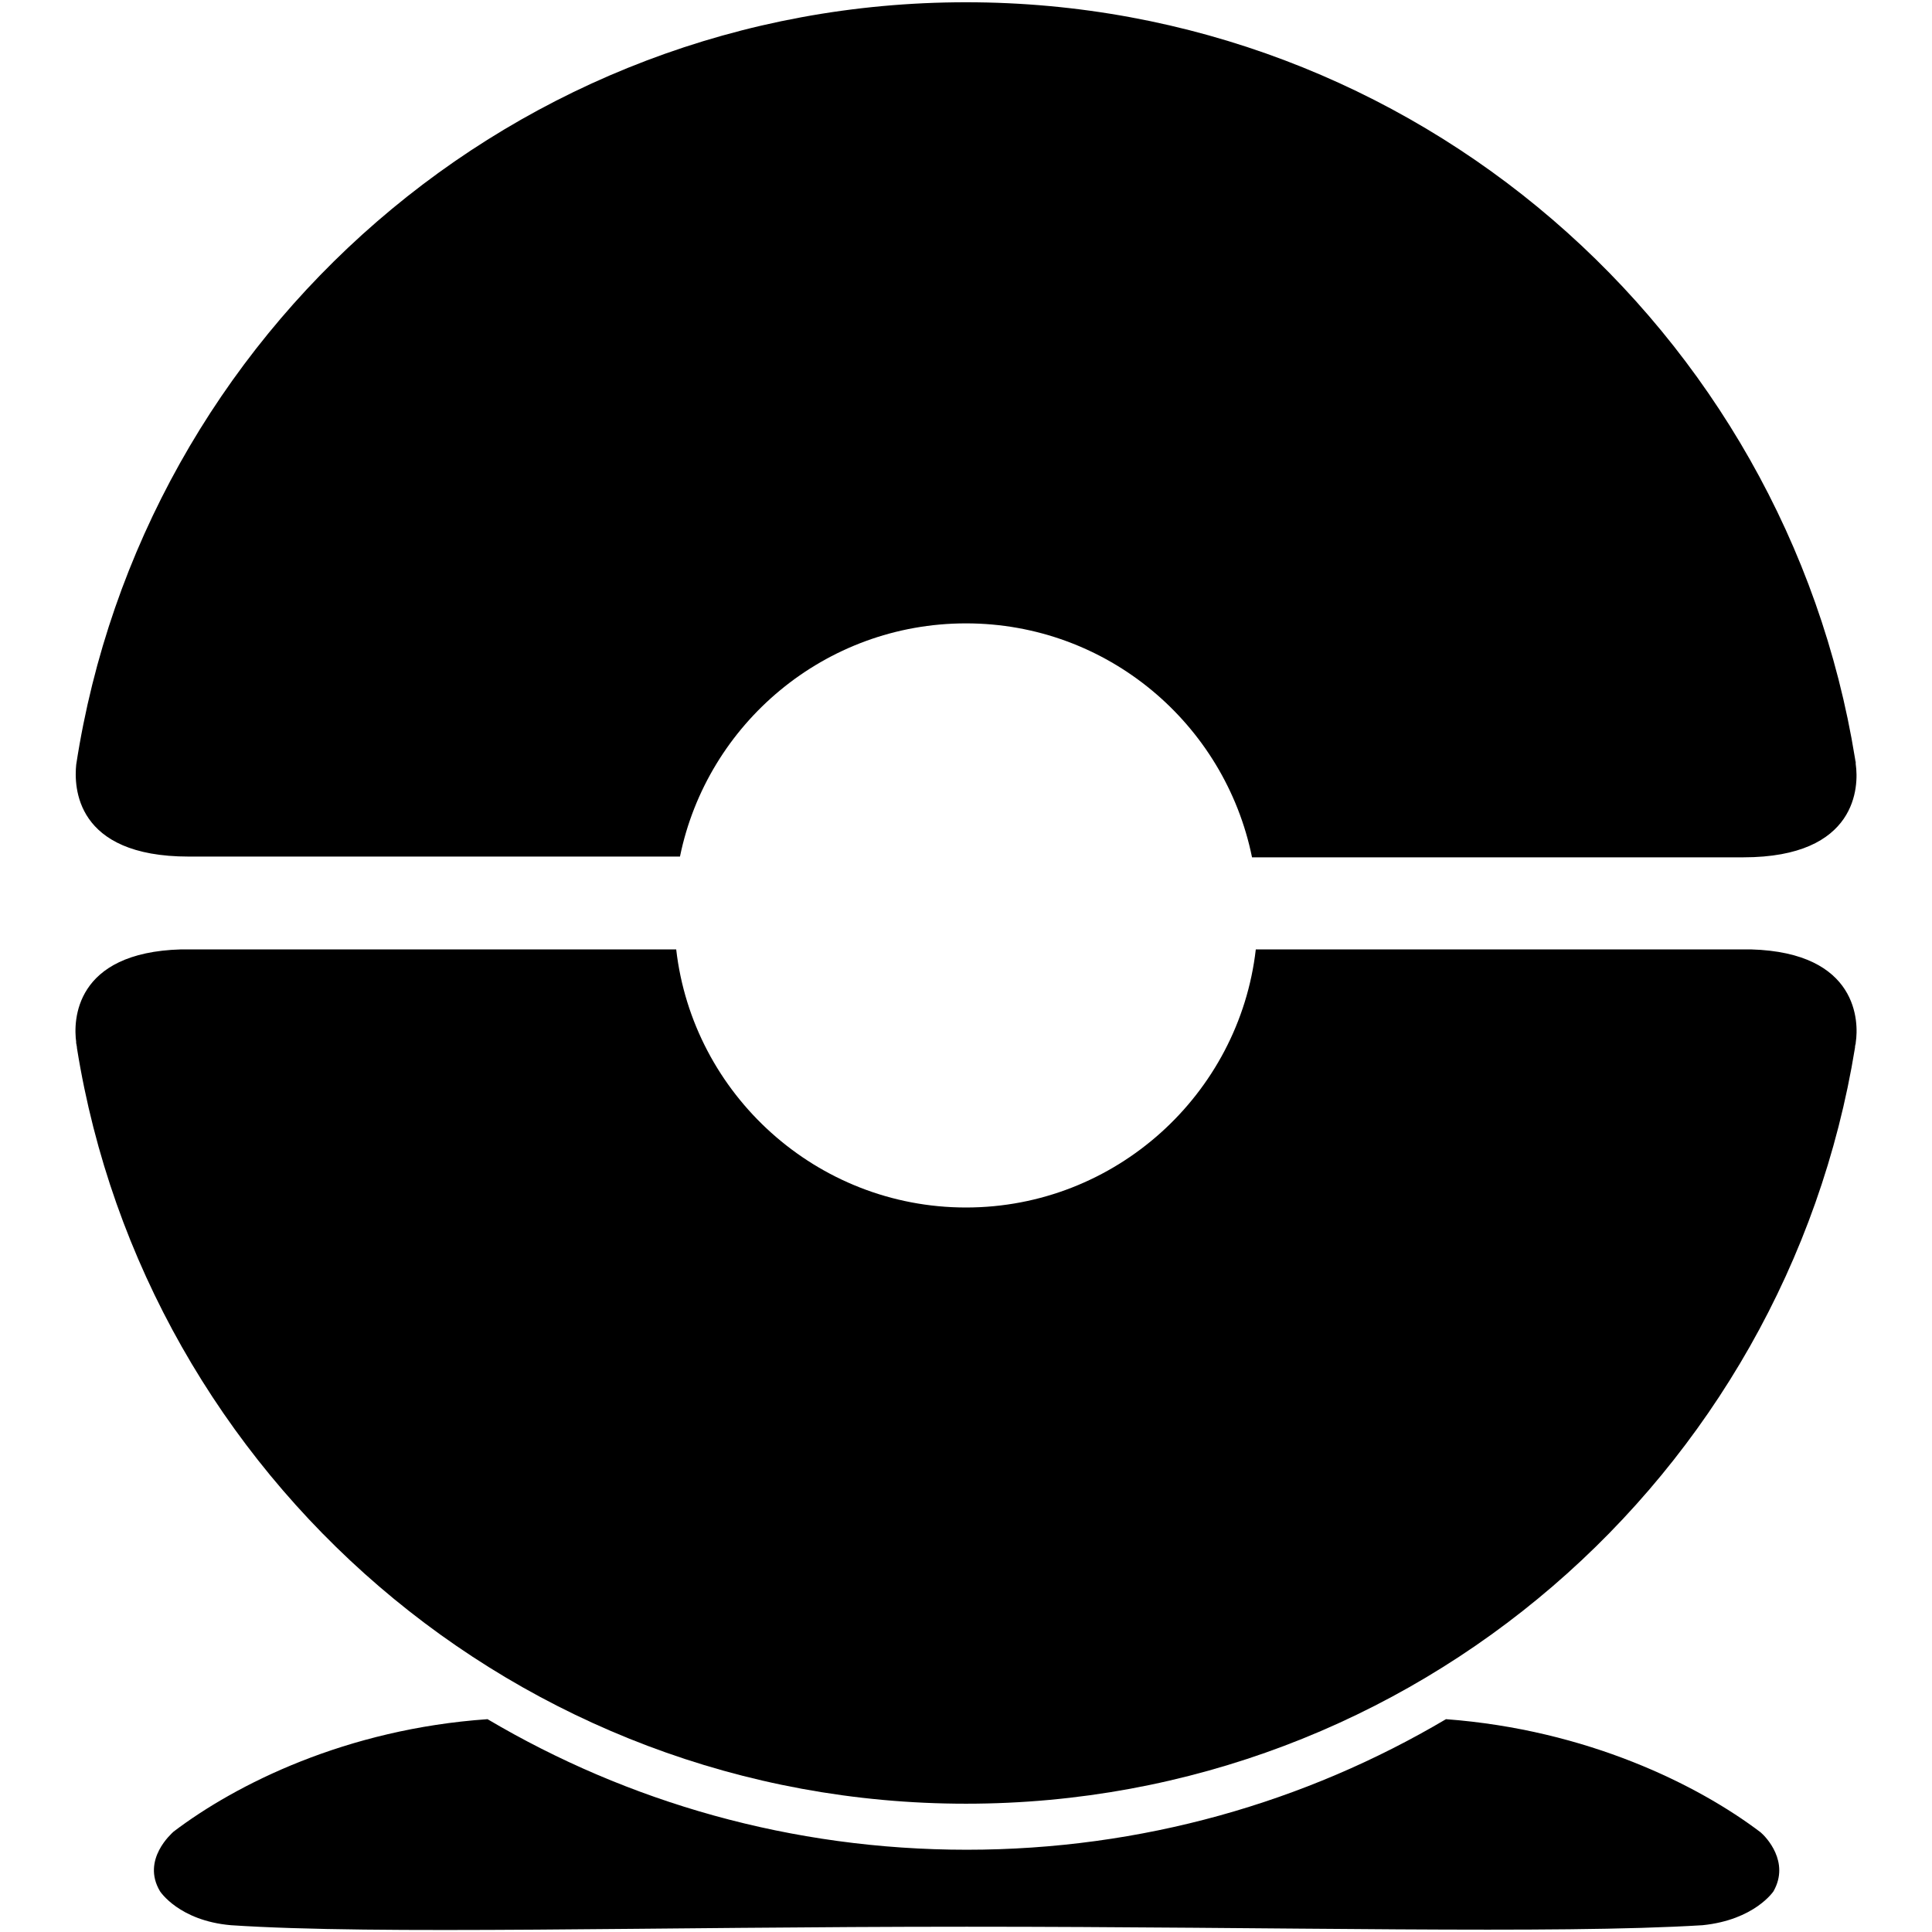
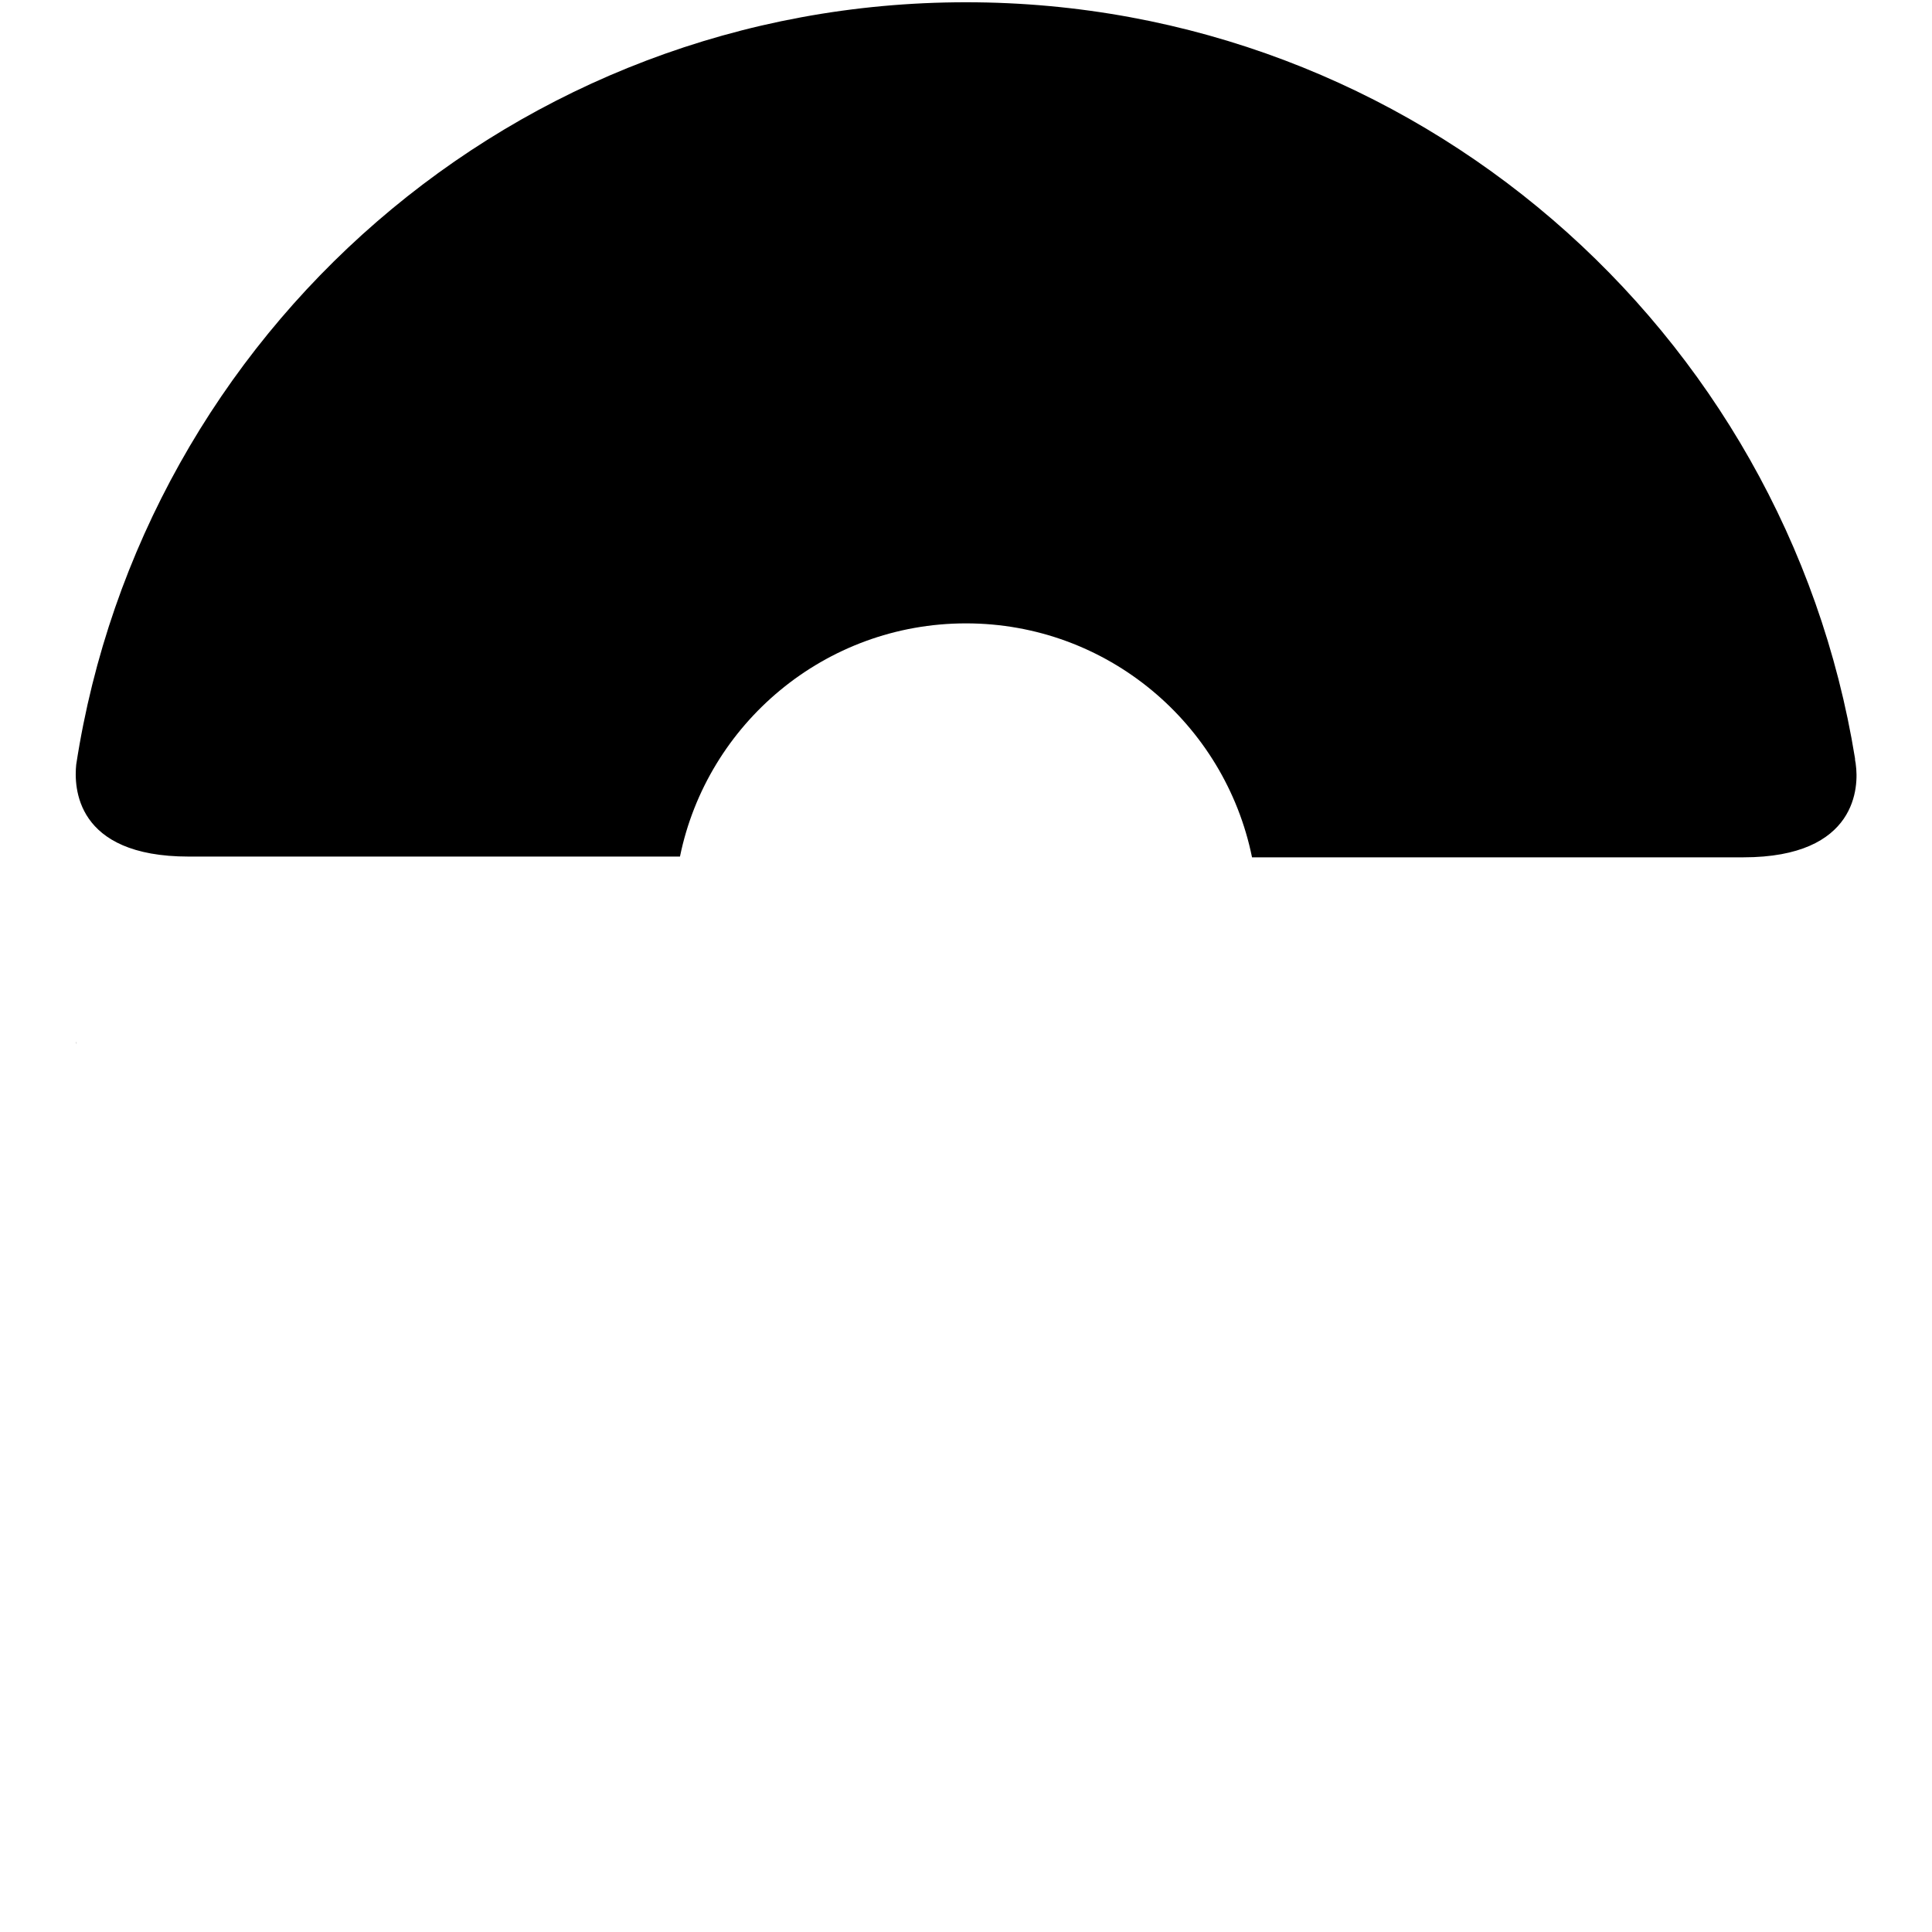
<svg xmlns="http://www.w3.org/2000/svg" version="1.1" x="0px" y="0px" viewBox="0 0 256 256" enable-background="new 0 0 256 256" xml:space="preserve">
  <g>
    <g>
-       <path fill="#000000" d="M10.1,138c0.1,0.4,0.1,0.7,0.1,0.8C10.2,138.5,10.1,138.3,10.1,138z" />
-       <path fill="#000000" d="M245.9,138.1c0,0.2-0.1,0.4-0.1,0.6C245.8,138.6,245.9,138.4,245.9,138.1z" />
-       <path fill="#000000" d="M245.9,101.2c-0.1-0.4-0.1-0.6-0.1-0.7C245.9,100.8,245.9,101,245.9,101.2z" />
-       <path fill="#000000" d="M233.3,242.8c-8.3-6.3-23-13.6-41.7-15c-18.6,11-40.3,17.3-63.5,17.3s-44.9-6.3-63.5-17.3c-18.7,1.3-33.3,8.6-41.6,14.9c-0.2,0.2-4.3,3.7-1.8,7.9c0,0,2.5,3.9,9.4,4.5c19.5,1.3,55.9,0.2,97.5,0.2c41.6,0,78,1,97.5-0.2c6.9-0.7,9.4-4.5,9.4-4.5C237.2,246.7,234,243.4,233.3,242.8z" />
-       <path fill="#000000" d="M232,125.8h-65.6c-2.2,19.2-18.6,34.2-38.4,34.2S91.8,145,89.6,125.8H24c-14.2,0.4-14.3,9.5-13.9,12.3c0,0.3,0.1,0.5,0.1,0.8c0,0,0,0,0,0l0,0C19.3,195.6,68.6,239,128,239c59.4,0,108.6-43.4,117.8-100.2l0,0c0,0,0,0,0-0.1c0-0.2,0.1-0.4,0.1-0.6C246.3,135.5,246.3,126.2,232,125.8z" />
+       <path fill="#000000" d="M10.1,138C10.2,138.5,10.1,138.3,10.1,138z" />
      <path fill="#000000" d="M128,82.6c18.7,0,34.3,13.3,37.9,31H231c15.2,0,15.3-9.5,14.9-12.3c0-0.2-0.1-0.5-0.1-0.7c0,0,0-0.1,0-0.1l0,0C236.6,43.7,187.4,0.3,128,0.3c-59.7,0-109.1,43.8-117.9,101c-0.3,2.9-0.2,12.2,14.9,12.2h65.1C93.7,95.9,109.3,82.6,128,82.6z" />
    </g>
  </g>
</svg>